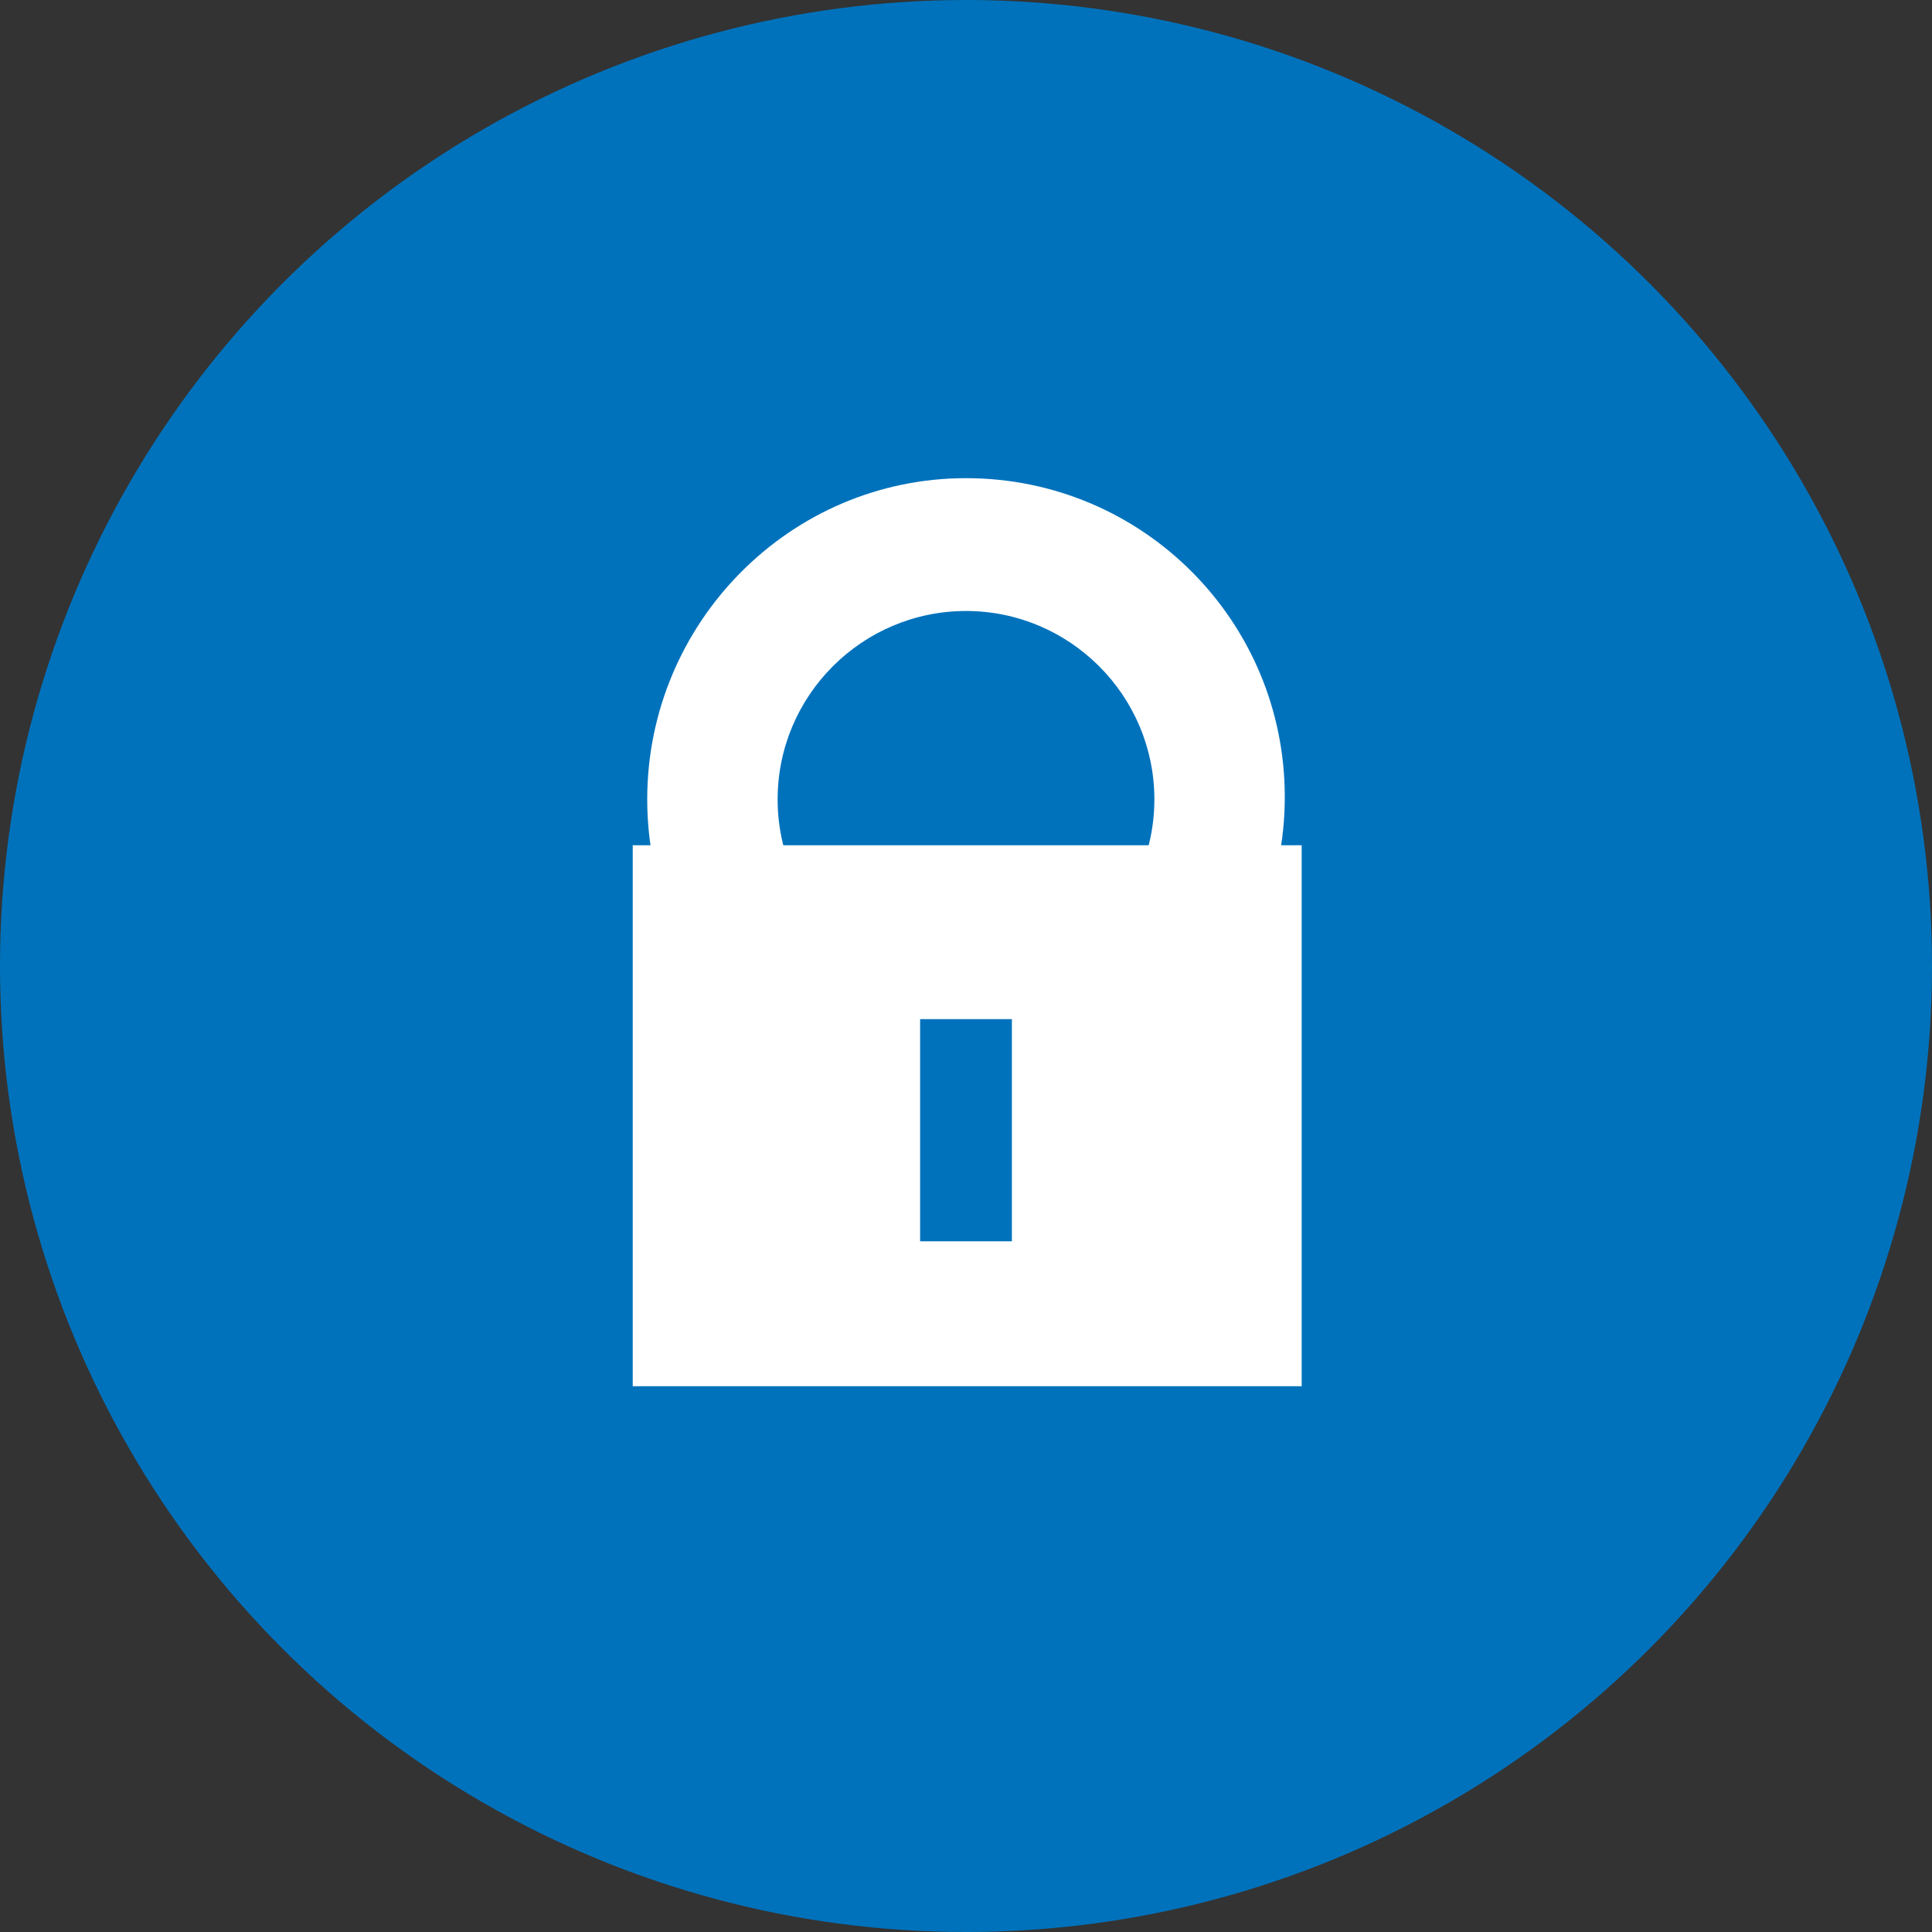
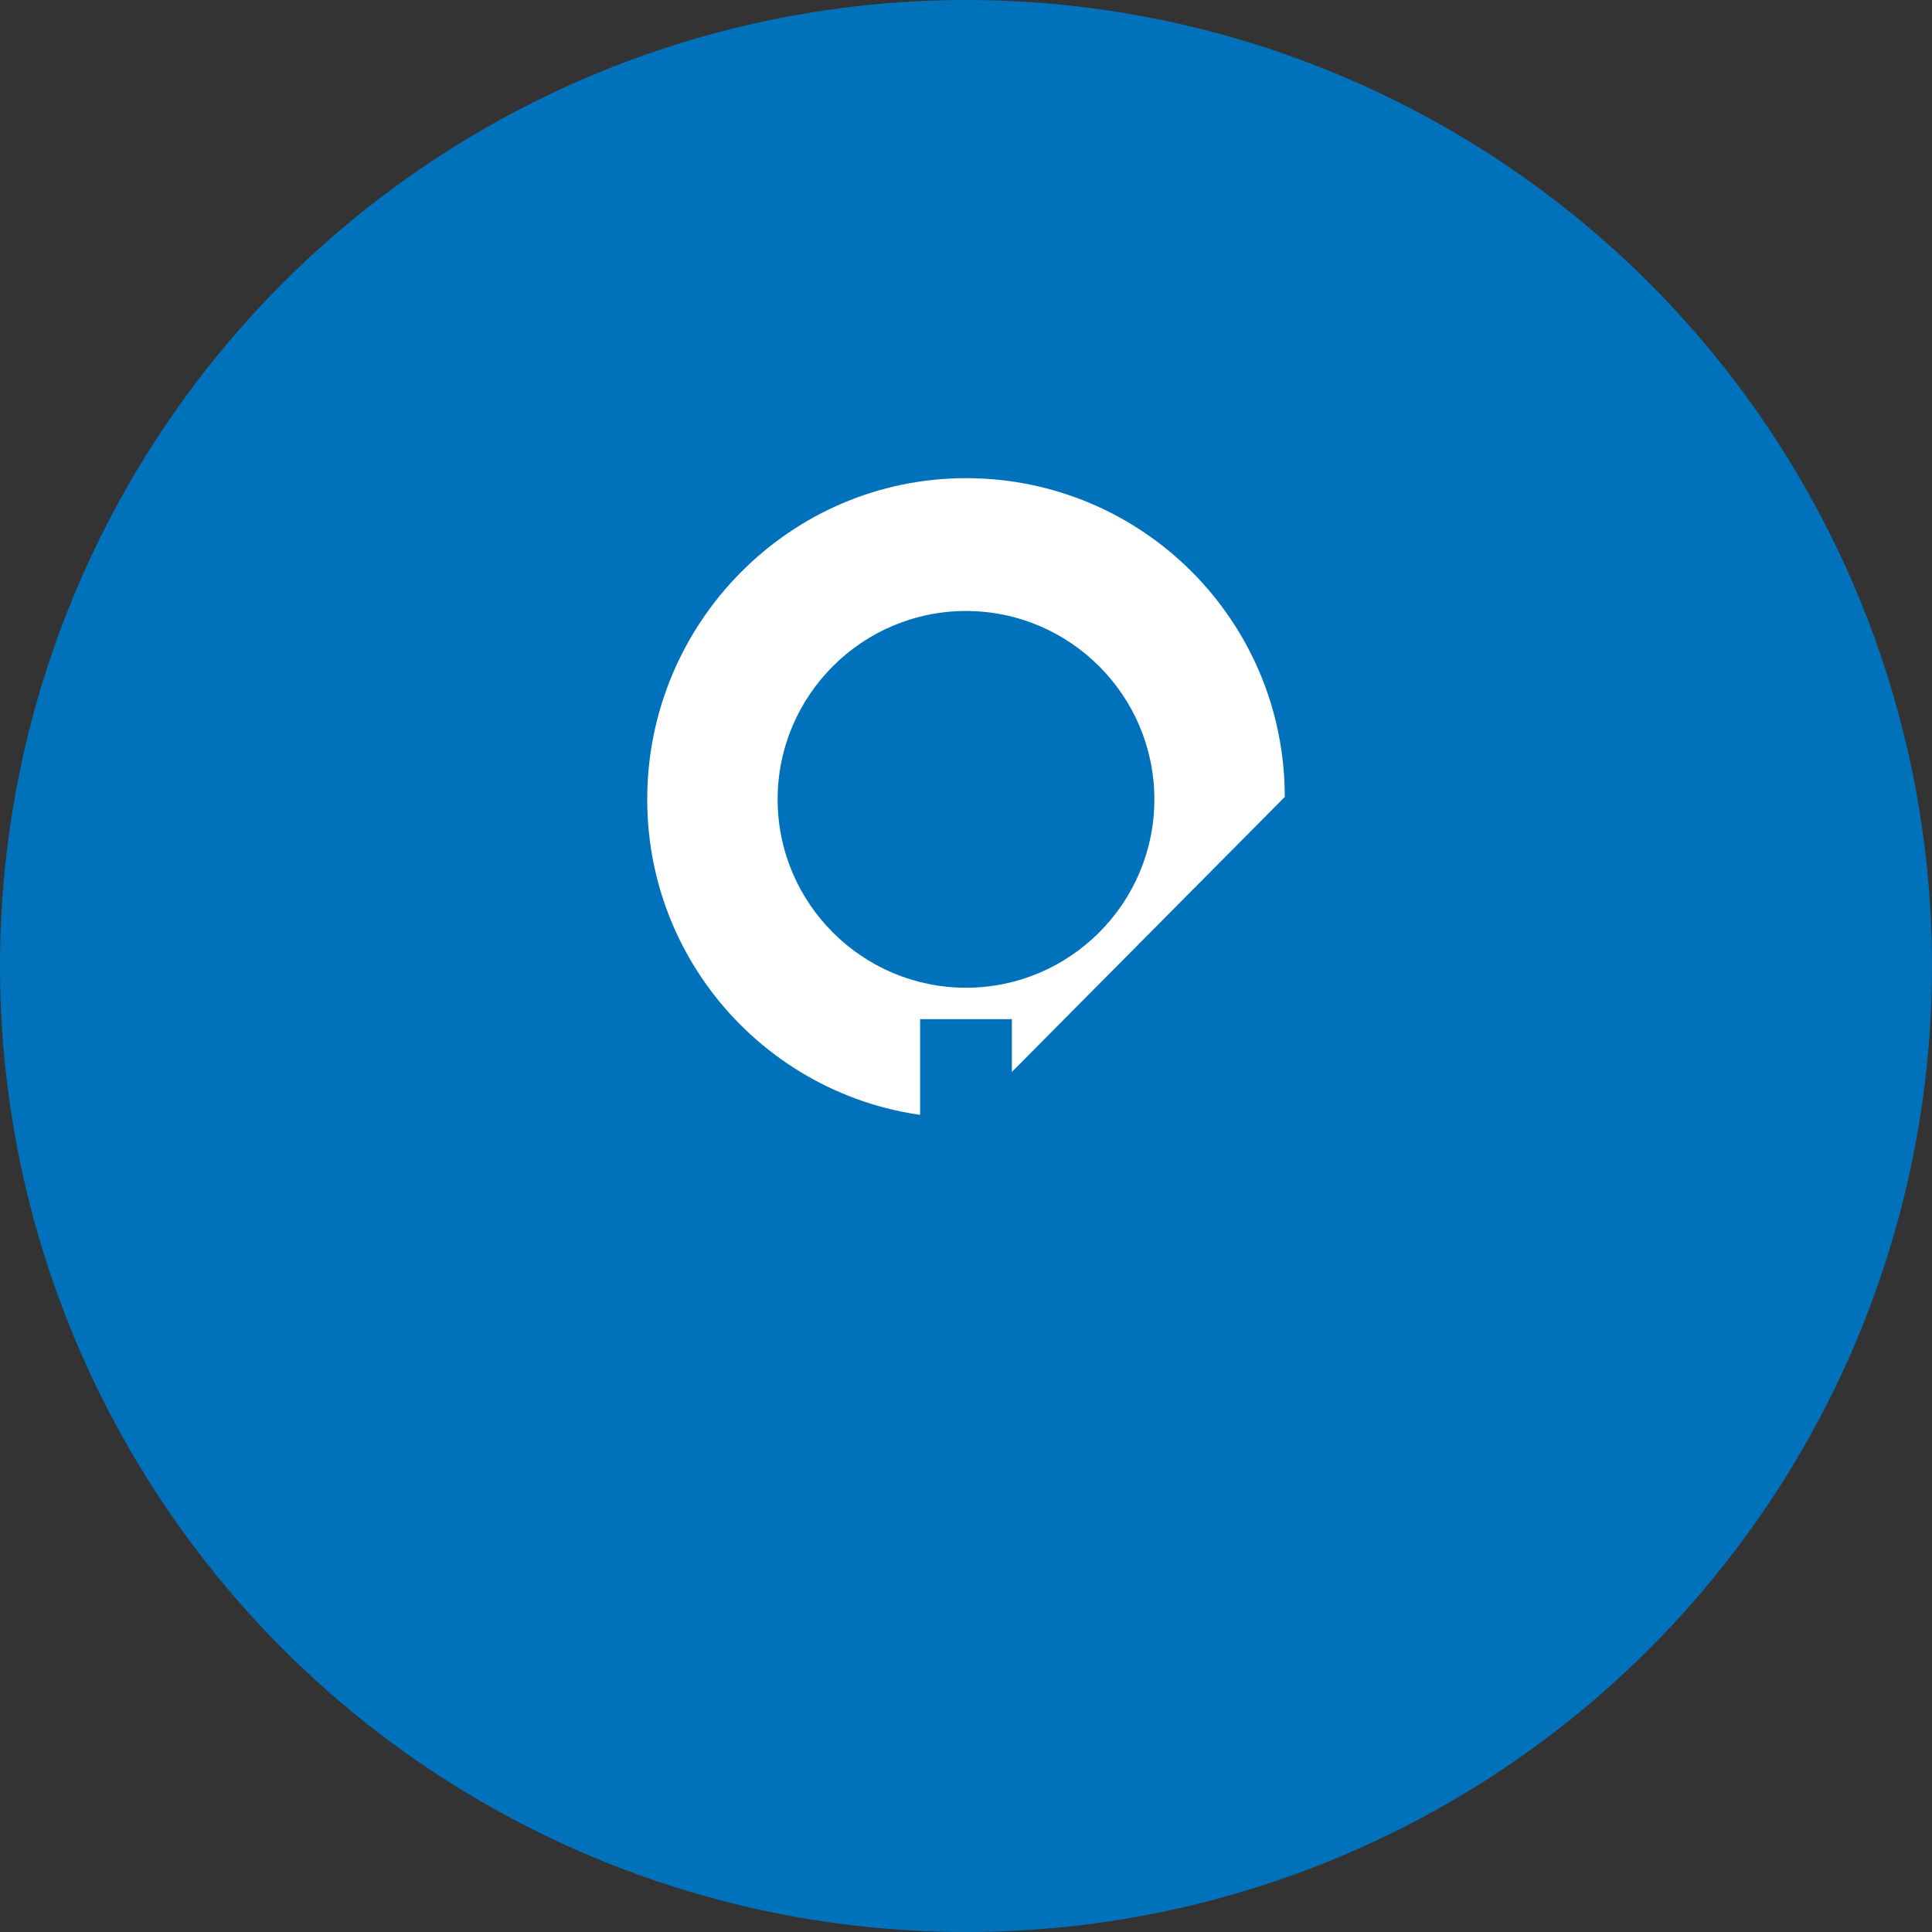
<svg xmlns="http://www.w3.org/2000/svg" version="1.1" id="Layer_1" x="0px" y="0px" viewBox="0 0 80 80" style="enable-background:new 0 0 80 80;" xml:space="preserve">
  <rect x="0" y="0" width="80" height="80" fill="#333333" stroke="none" />
  <style type="text/css">
	.st0{fill:#0072BC;}
	.st1{fill:#FFFFFF;}
</style>
  <g>
    <circle class="st0" cx="40" cy="40" r="40" />
    <g>
-       <rect x="26.2" y="35" class="st1" width="27.7" height="22.4" />
-       <path class="st1" d="M40,46.3c-7.3,0-13.2-5.9-13.2-13.2S32.7,19.8,40,19.8c7.3,0,13.2,5.9,13.2,13.2S47.3,46.3,40,46.3z M40,25.3    c-4.3,0-7.8,3.5-7.8,7.8c0,4.3,3.5,7.8,7.8,7.8s7.8-3.5,7.8-7.8C47.8,28.8,44.3,25.3,40,25.3z" />
+       <path class="st1" d="M40,46.3c-7.3,0-13.2-5.9-13.2-13.2S32.7,19.8,40,19.8c7.3,0,13.2,5.9,13.2,13.2z M40,25.3    c-4.3,0-7.8,3.5-7.8,7.8c0,4.3,3.5,7.8,7.8,7.8s7.8-3.5,7.8-7.8C47.8,28.8,44.3,25.3,40,25.3z" />
      <rect x="38.1" y="42.2" class="st0" width="3.8" height="9.2" />
    </g>
  </g>
</svg>